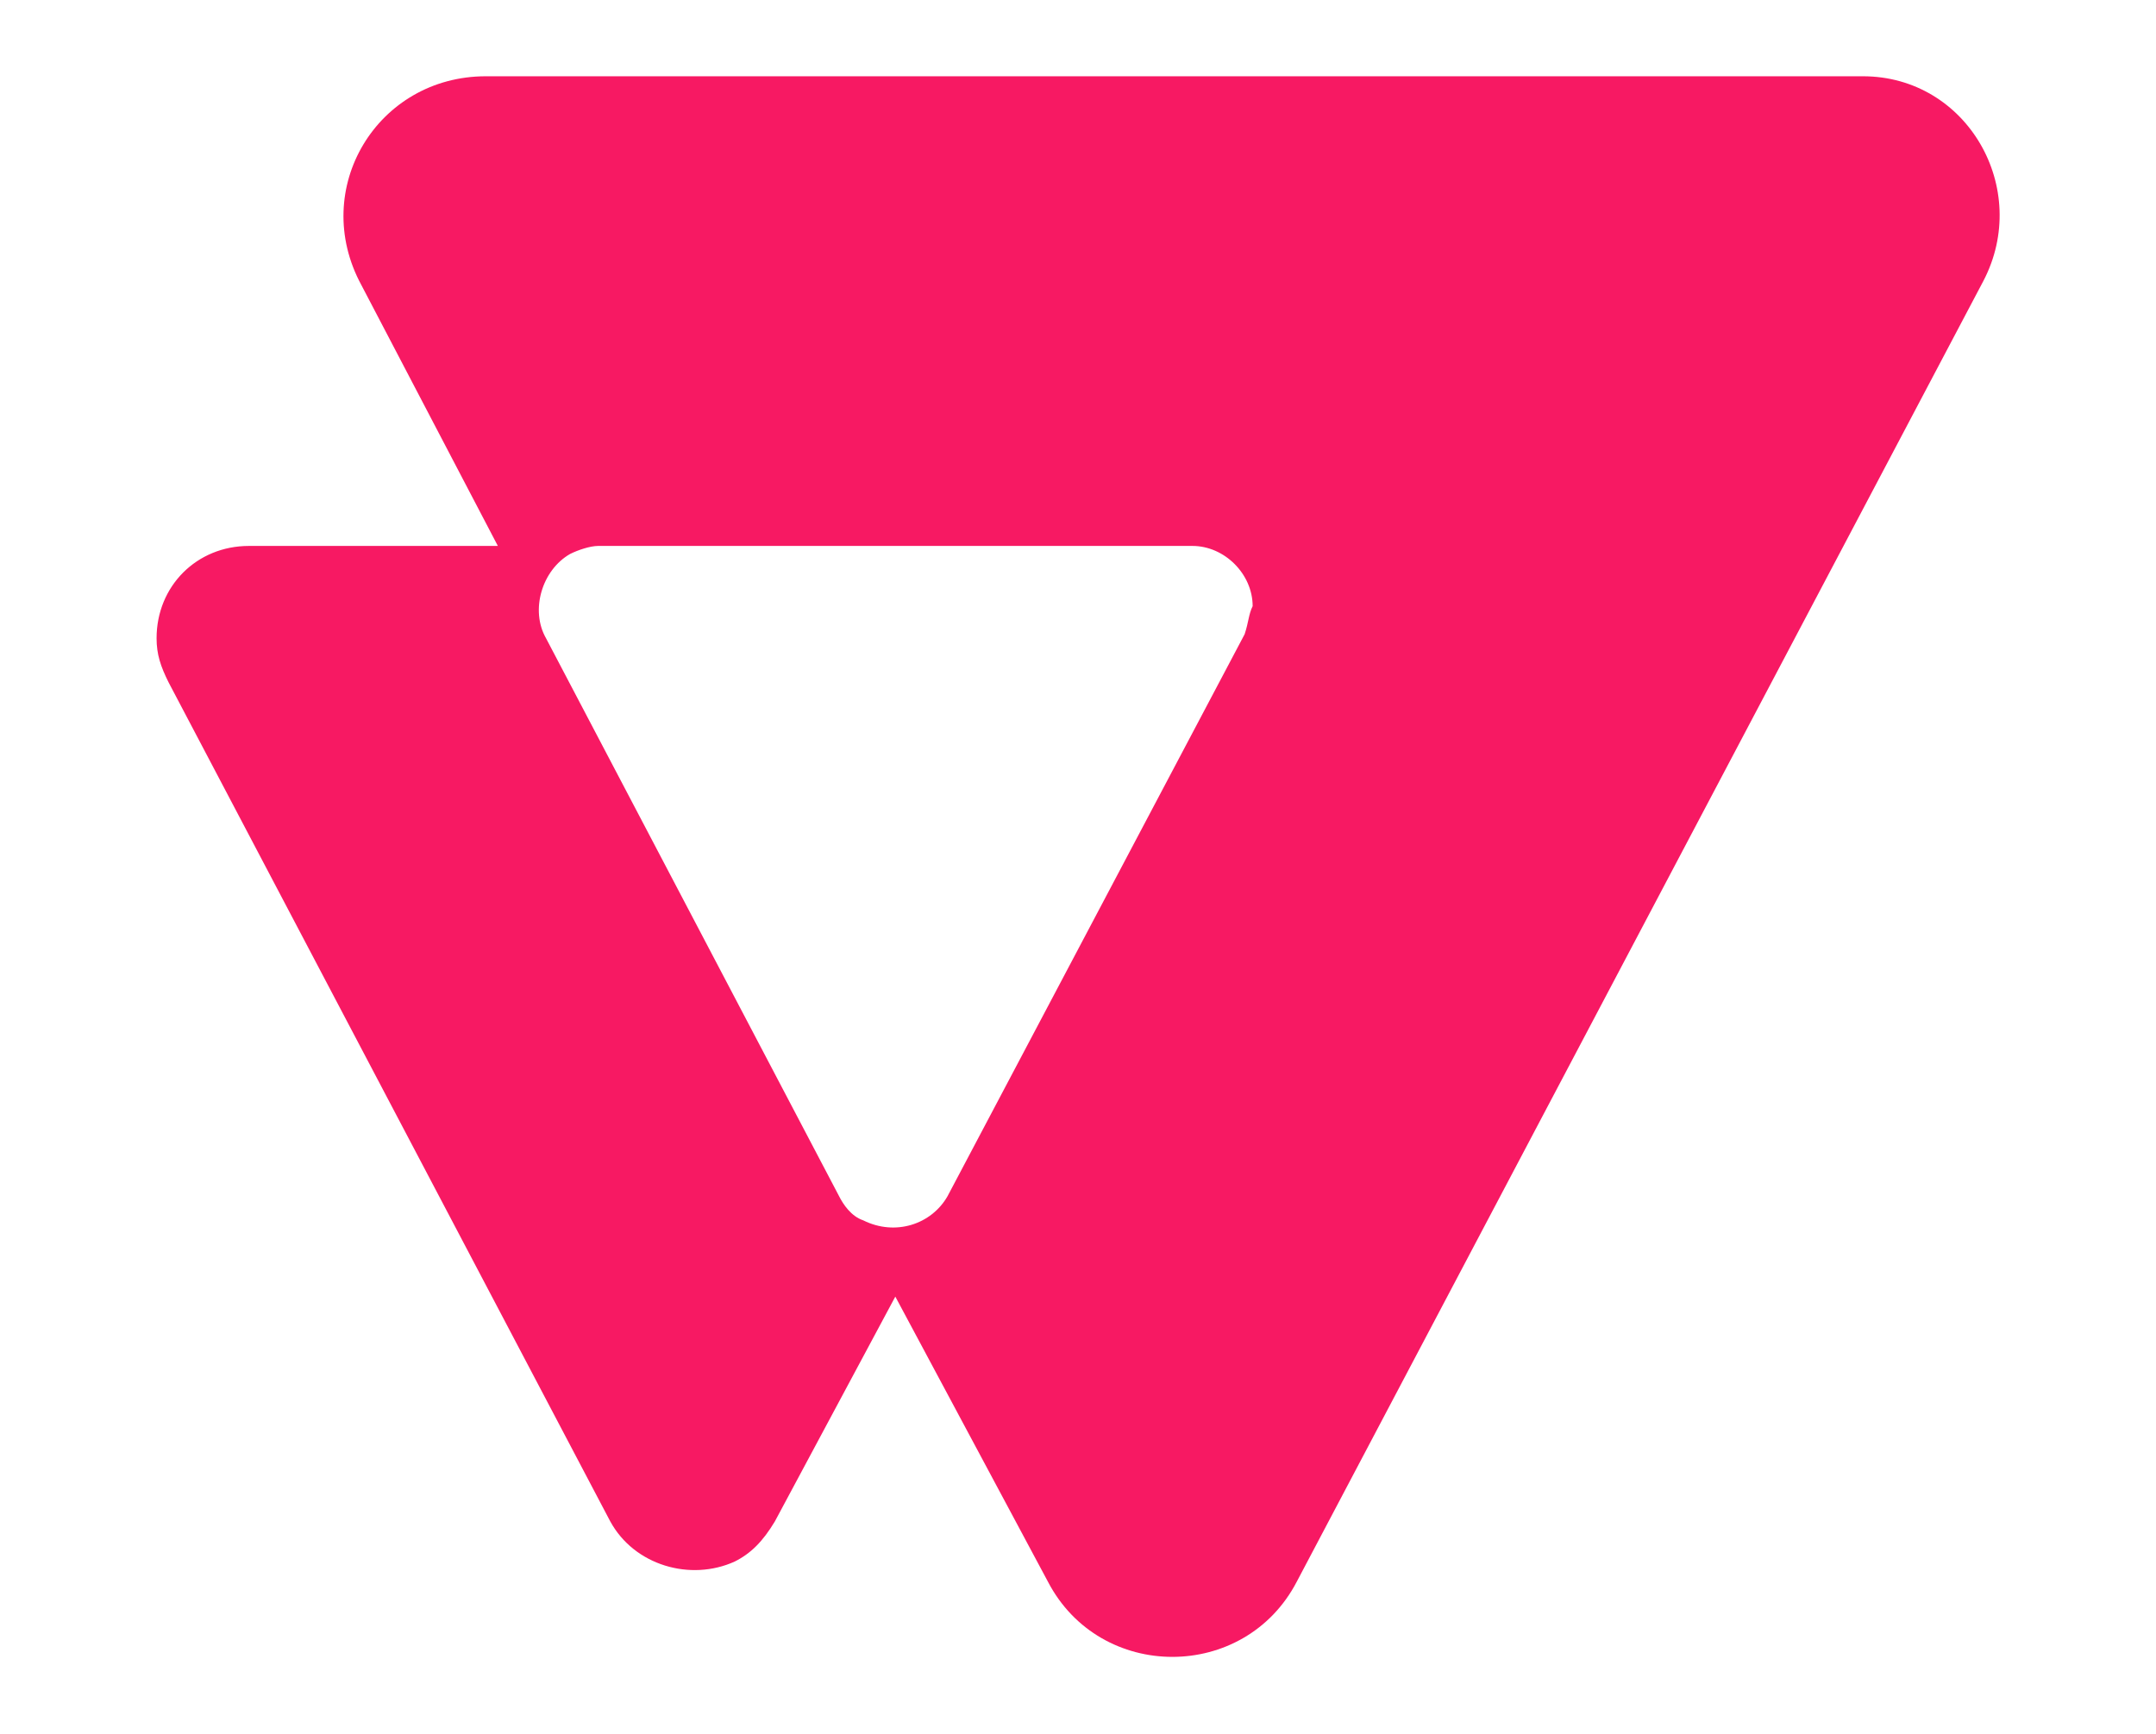
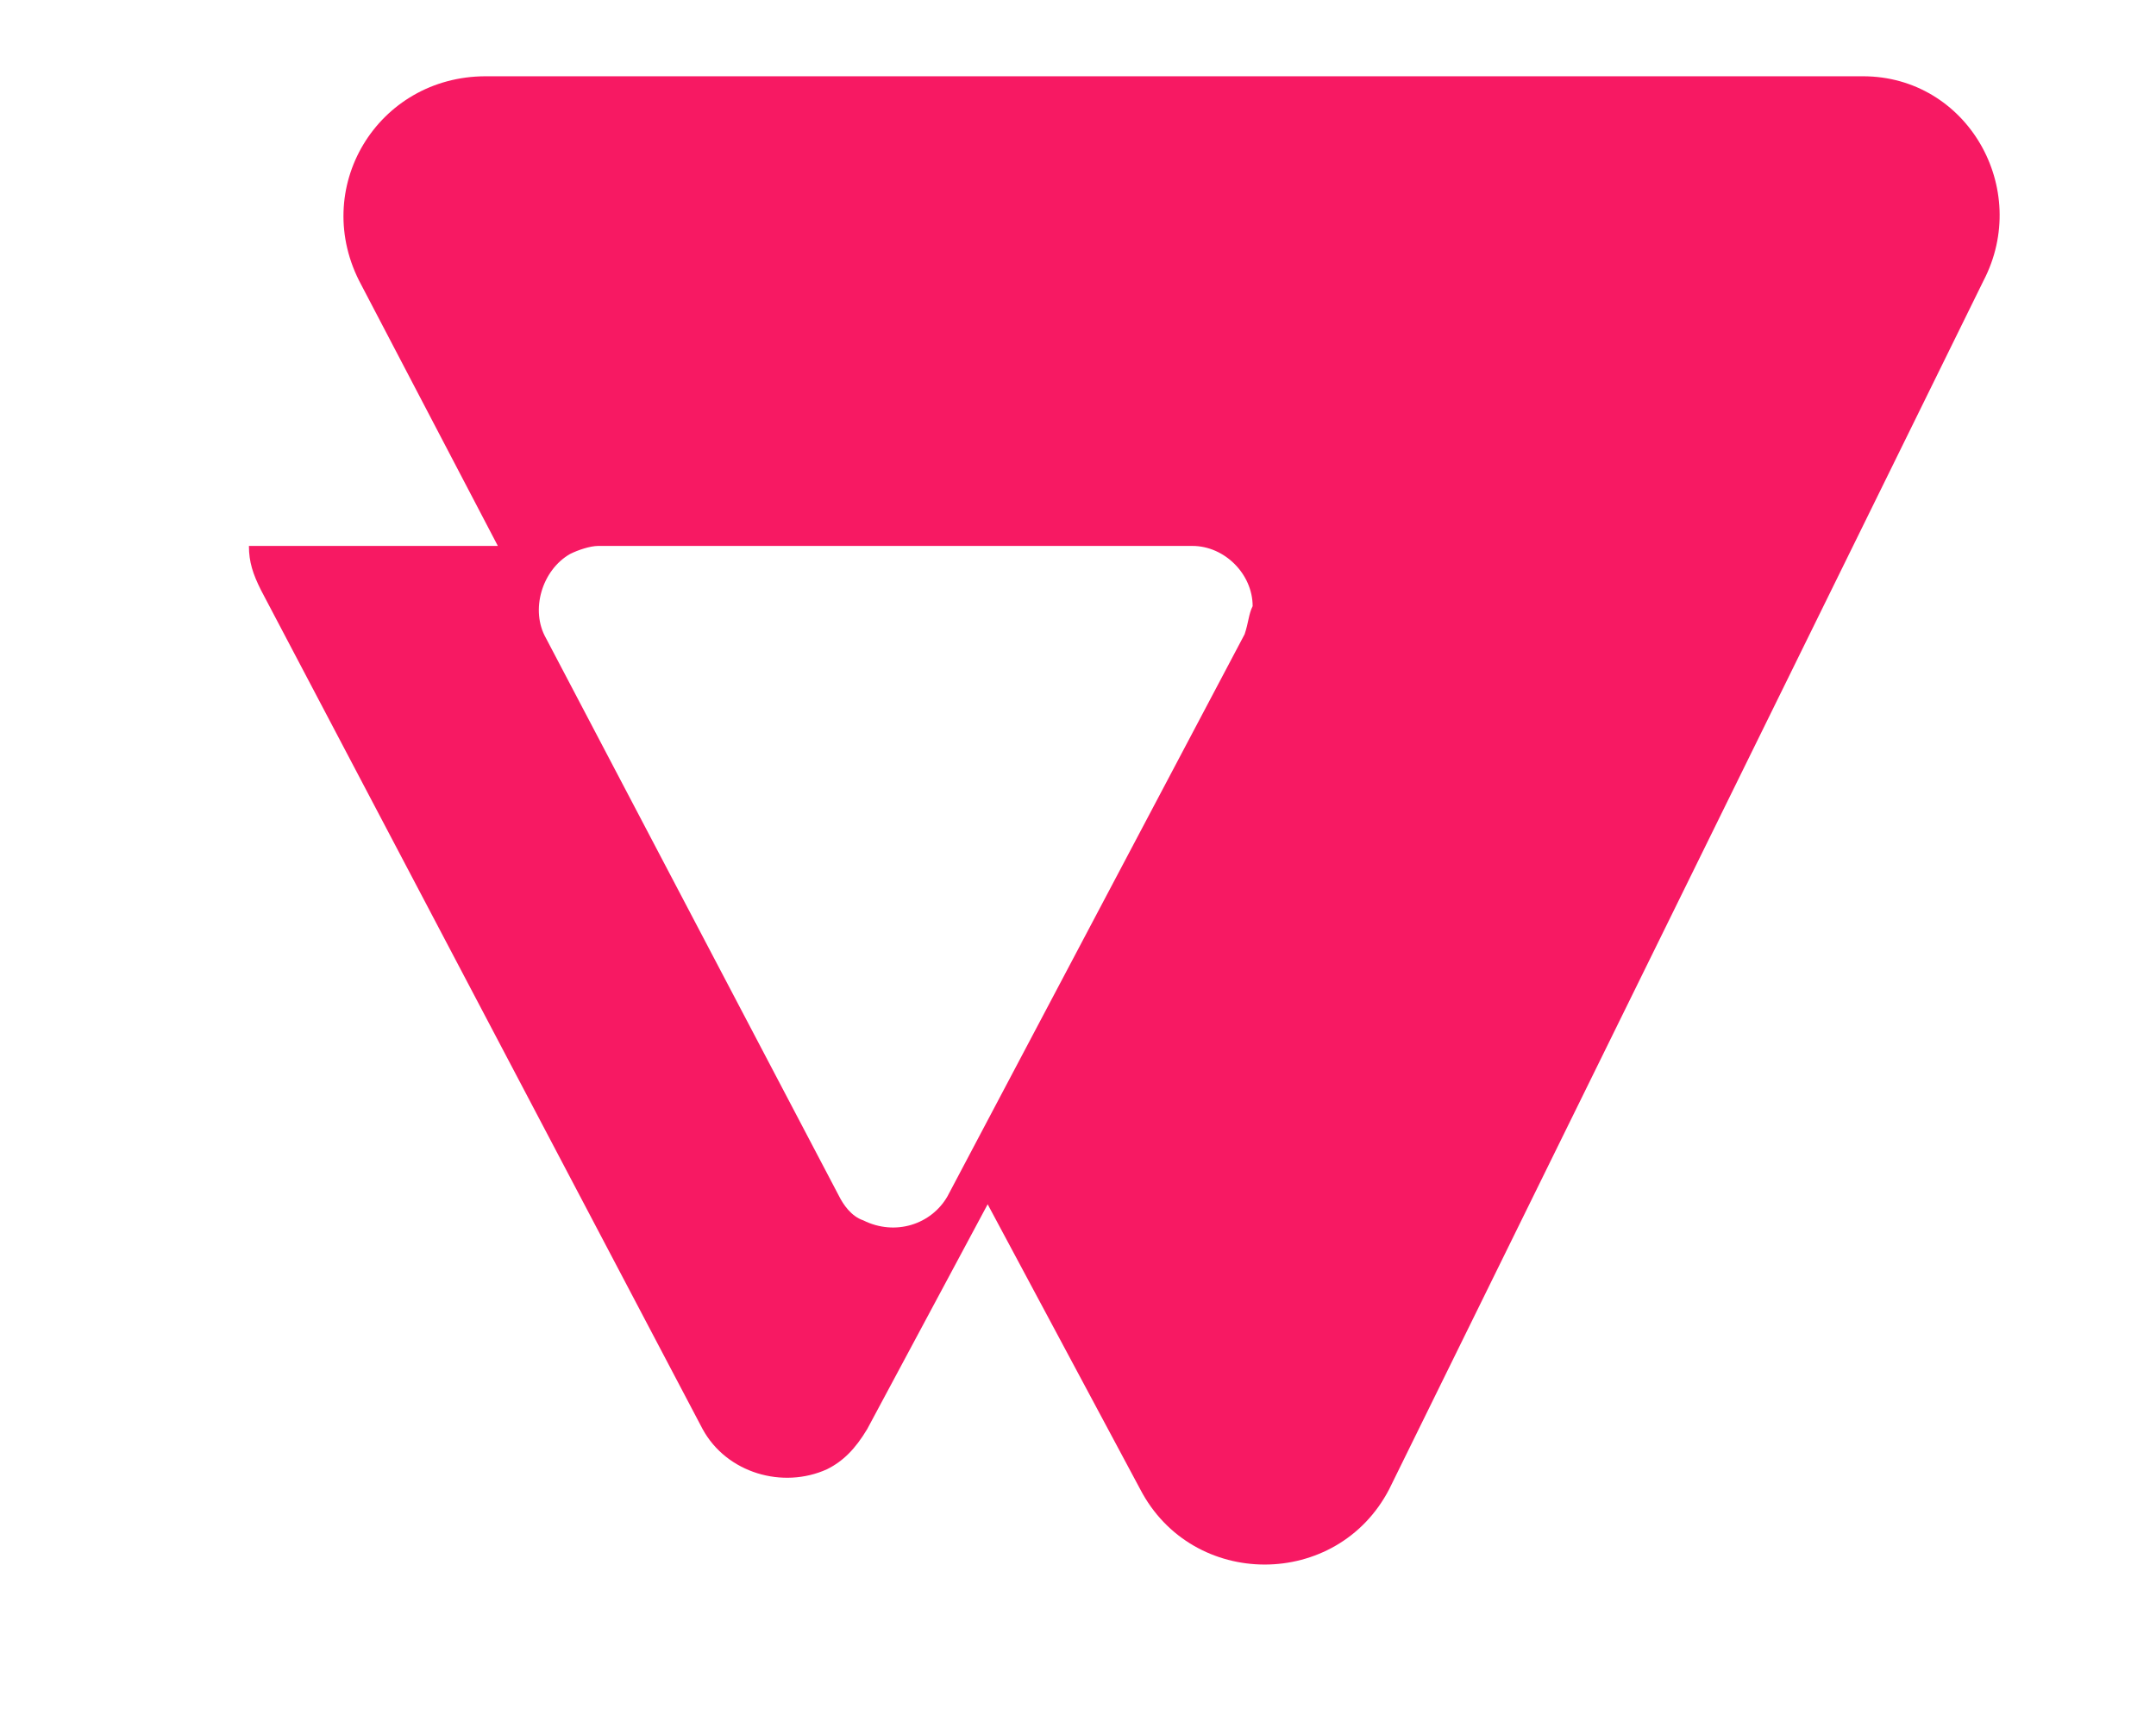
<svg xmlns="http://www.w3.org/2000/svg" version="1.1" id="Layer_1" x="0px" y="0px" viewBox="0 0 53.7 43.2" style="enable-background:new 0 0 53.7 43.2;" xml:space="preserve">
  <style type="text/css">
	.st0{fill:#F71963;}
</style>
  <g>
-     <path class="st0" d="M46.4,1.9H12.1c-2.7,0-4.4,2.8-3.1,5.2l3.4,6.5H6.2c-1.3,0-2.3,1-2.3,2.3c0,0.4,0.1,0.7,0.3,1.1l11,20.9   c0.6,1.1,2,1.5,3.1,1c0.4-0.2,0.7-0.5,1-1l3-5.6l3.8,7.1c1.3,2.5,4.9,2.5,6.2,0L49.4,7C50.6,4.7,49,1.9,46.4,1.9z M31,15.8l-7.4,14   c-0.4,0.7-1.3,1-2.1,0.6c-0.3-0.1-0.5-0.4-0.6-0.6l-7.3-13.9c-0.4-0.7-0.1-1.7,0.6-2.1c0.2-0.1,0.5-0.2,0.7-0.2h14.8   c0.8,0,1.5,0.7,1.5,1.5C31.1,15.3,31.1,15.5,31,15.8z" />
+     <path class="st0" d="M46.4,1.9H12.1c-2.7,0-4.4,2.8-3.1,5.2l3.4,6.5H6.2c0,0.4,0.1,0.7,0.3,1.1l11,20.9   c0.6,1.1,2,1.5,3.1,1c0.4-0.2,0.7-0.5,1-1l3-5.6l3.8,7.1c1.3,2.5,4.9,2.5,6.2,0L49.4,7C50.6,4.7,49,1.9,46.4,1.9z M31,15.8l-7.4,14   c-0.4,0.7-1.3,1-2.1,0.6c-0.3-0.1-0.5-0.4-0.6-0.6l-7.3-13.9c-0.4-0.7-0.1-1.7,0.6-2.1c0.2-0.1,0.5-0.2,0.7-0.2h14.8   c0.8,0,1.5,0.7,1.5,1.5C31.1,15.3,31.1,15.5,31,15.8z" />
  </g>
</svg>